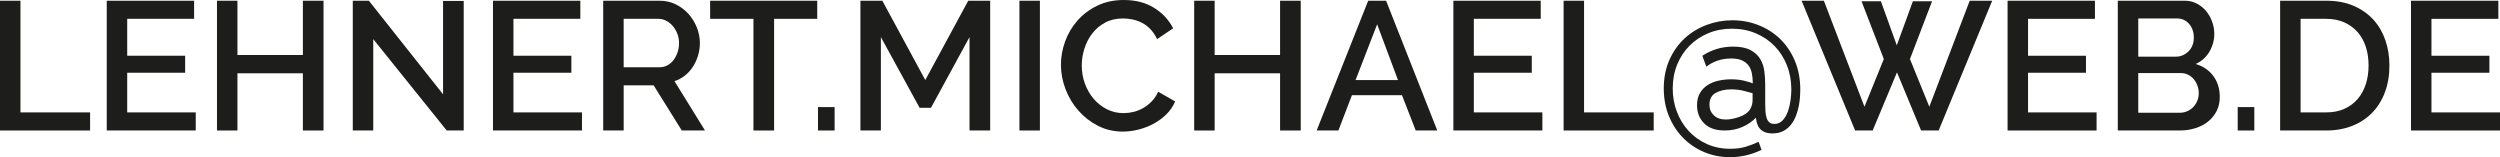
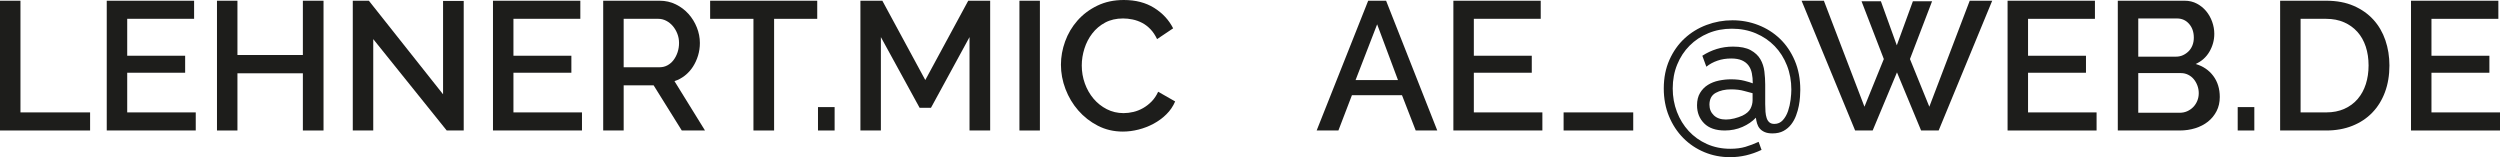
<svg xmlns="http://www.w3.org/2000/svg" id="Ebene_1" data-name="Ebene 1" viewBox="0 0 1023.276 64.332">
  <path d="M0,53.411V.297h8.377v45.709h28.501v7.404H0Z" style="fill: #1d1d1b; stroke-width: 0px;" />
  <path d="M80.122,46.007v7.404h-36.429V.297h35.756v7.41h-27.379v15.111h23.713v6.956h-23.713v16.233h28.052Z" style="fill: #1d1d1b; stroke-width: 0px;" />
  <path d="M132.421.297v53.114h-8.453v-23.413h-26.781v23.413h-8.377V.297h8.377v22.218h26.781V.297h8.453Z" style="fill: #1d1d1b; stroke-width: 0px;" />
  <path d="M152.774,16.009v37.402h-8.377V.297h6.582l30.371,38.3V.376h8.453v53.035h-6.958l-30.071-37.402Z" style="fill: #1d1d1b; stroke-width: 0px;" />
  <path d="M238.21,46.007v7.404h-36.429V.297h35.756v7.41h-27.379v15.111h23.713v6.956h-23.713v16.233h28.052Z" style="fill: #1d1d1b; stroke-width: 0px;" />
  <path d="M246.896,53.411V.297h23.113c2.395,0,4.602.501,6.622,1.498s3.752,2.306,5.2,3.929c1.445,1.618,2.58,3.465,3.402,5.536.824,2.066,1.234,4.174,1.234,6.319,0,1.795-.25,3.517-.746,5.161-.501,1.649-1.198,3.167-2.095,4.566-.897,1.393-1.996,2.604-3.293,3.626s-2.719,1.785-4.263,2.28l12.492,20.199h-9.499l-11.521-18.477h-12.267v18.477h-8.377ZM255.273,27.53h14.662c1.195,0,2.28-.261,3.253-.788.973-.522,1.808-1.247,2.505-2.171.699-.918,1.247-1.978,1.646-3.178.399-1.195.6-2.468.6-3.814s-.237-2.619-.712-3.814-1.096-2.244-1.871-3.141c-.772-.897-1.67-1.607-2.692-2.134-1.023-.522-2.082-.783-3.178-.783h-14.214v19.823Z" style="fill: #1d1d1b; stroke-width: 0px;" />
  <path d="M334.503,7.707h-17.655v45.704h-8.453V7.707h-17.728V.297h43.836v7.41Z" style="fill: #1d1d1b; stroke-width: 0px;" />
  <path d="M334.811,53.411v-9.575h6.807v9.575h-6.807Z" style="fill: #1d1d1b; stroke-width: 0px;" />
  <path d="M396.834,53.411V15.184l-15.784,28.949h-4.639l-15.857-28.949v38.227h-8.377V.297h8.975l17.579,32.466L396.309.297h8.978v53.114h-8.453Z" style="fill: #1d1d1b; stroke-width: 0px;" />
  <path d="M417.265,53.411V.297h8.377v53.114h-8.377Z" style="fill: #1d1d1b; stroke-width: 0px;" />
  <path d="M434.252,26.481c0-3.188.571-6.371,1.719-9.538,1.145-3.167,2.831-6.006,5.048-8.526,2.22-2.52,4.926-4.55,8.117-6.095,3.191-1.55,6.807-2.322,10.848-2.322,4.837,0,8.975,1.075,12.416,3.219s6.035,4.936,7.78,8.375l-6.582,4.414c-.749-1.597-1.646-2.943-2.692-4.039-1.049-1.096-2.197-1.972-3.441-2.619-1.247-.647-2.544-1.106-3.89-1.383s-2.643-.412-3.89-.412c-2.794,0-5.236.564-7.331,1.685s-3.851,2.604-5.273,4.451c-1.422,1.842-2.494,3.913-3.217,6.204-.723,2.296-1.085,4.592-1.085,6.882,0,2.593.423,5.067,1.273,7.41.845,2.343,2.03,4.409,3.551,6.209,1.521,1.795,3.329,3.225,5.424,4.3,2.095,1.07,4.388,1.607,6.882,1.607,1.297,0,2.63-.162,4.002-.485,1.37-.324,2.692-.851,3.966-1.571,1.271-.725,2.442-1.633,3.514-2.729,1.072-1.101,1.957-2.421,2.656-3.966l6.958,3.966c-.851,1.993-2.045,3.752-3.593,5.27-1.545,1.524-3.29,2.807-5.236,3.856-1.944,1.044-4.002,1.842-6.17,2.39-2.171.548-4.302.824-6.397.824-3.739,0-7.156-.798-10.248-2.395-3.092-1.591-5.758-3.673-8.004-6.246-2.244-2.567-3.989-5.484-5.236-8.751s-1.868-6.596-1.868-9.987Z" style="fill: #1d1d1b; stroke-width: 0px;" />
-   <path d="M532.404.297v53.114h-8.453v-23.413h-26.781v23.413h-8.377V.297h8.377v22.218h26.781V.297h8.453Z" style="fill: #1d1d1b; stroke-width: 0px;" />
  <path d="M560.013.297h7.331l20.945,53.114h-8.826l-5.609-14.438h-20.499l-5.534,14.438h-8.902L560.013.297ZM572.207,32.764l-8.529-22.813-8.826,22.813h17.355Z" style="fill: #1d1d1b; stroke-width: 0px;" />
  <path d="M631.311,46.007v7.404h-36.429V.297h35.756v7.41h-27.379v15.111h23.713v6.956h-23.713v16.233h28.052Z" style="fill: #1d1d1b; stroke-width: 0px;" />
-   <path d="M639.996,53.411V.297h8.377v45.709h28.501v7.404h-36.878Z" style="fill: #1d1d1b; stroke-width: 0px;" />
+   <path d="M639.996,53.411V.297v45.709h28.501v7.404h-36.878Z" style="fill: #1d1d1b; stroke-width: 0px;" />
  <path d="M709.124,8.302c3.692,0,7.206.652,10.548,1.946,3.339,1.299,6.282,3.157,8.826,5.573,2.544,2.421,4.576,5.401,6.097,8.938,1.521,3.543,2.283,7.556,2.283,12.043,0,.699-.039,1.638-.112,2.807-.076,1.174-.237,2.405-.488,3.705-.25,1.294-.624,2.614-1.122,3.96s-1.171,2.572-2.019,3.668-1.897,1.983-3.141,2.656c-1.247.673-2.745,1.007-4.49,1.007-1.297,0-2.369-.183-3.214-.558-.851-.376-1.524-.861-2.022-1.461-.498-.595-.858-1.284-1.083-2.056s-.389-1.56-.488-2.359c-1.445,1.55-3.279,2.807-5.497,3.778-2.22.976-4.626,1.461-7.219,1.461-3.692,0-6.507-.971-8.453-2.917-1.944-1.946-2.917-4.414-2.917-7.404,0-1.998.412-3.679,1.234-5.051s1.894-2.468,3.217-3.293c1.32-.824,2.818-1.409,4.487-1.758,1.67-.344,3.329-.522,4.975-.522,2.095,0,3.913.198,5.461.6,1.545.397,2.692.746,3.441,1.044,0-1.492-.125-2.865-.376-4.112-.248-1.247-.71-2.322-1.383-3.219s-1.584-1.591-2.729-2.092c-1.148-.496-2.596-.746-4.339-.746-2.045,0-3.929.297-5.648.897-1.722.595-3.23,1.419-4.527,2.468l-1.646-4.487c1.845-1.2,3.817-2.124,5.909-2.771,2.095-.647,4.315-.971,6.658-.971,3.042,0,5.448.485,7.219,1.456,1.769.976,3.092,2.207,3.966,3.705.871,1.498,1.419,3.167,1.646,5.009.224,1.847.337,3.621.337,5.312v8.083c0,1.096.037,2.129.112,3.105.073.971.235,1.832.485,2.578.248.751.624,1.336,1.122,1.758s1.171.637,2.019.637c1.396,0,2.554-.511,3.478-1.534s1.633-2.27,2.134-3.741c.496-1.471.845-3.016,1.046-4.639.198-1.618.3-3.0.3-4.148,0-3.543-.6-6.836-1.798-9.878-1.195-3.037-2.867-5.672-5.012-7.89s-4.712-3.966-7.704-5.239c-2.993-1.268-6.259-1.905-9.799-1.905-3.491,0-6.708.611-9.648,1.832-2.946,1.221-5.5,2.917-7.668,5.088-2.171,2.171-3.867,4.748-5.088,7.743-1.224,2.99-1.834,6.256-1.834,9.799,0,3.392.574,6.58,1.722,9.575,1.145,2.99,2.755,5.609,4.824,7.853s4.55,4.013,7.443,5.312c2.893,1.294,6.084,1.946,9.575,1.946,2.343,0,4.401-.266,6.173-.788,1.769-.522,3.577-1.211,5.421-2.056l1.198,3.293c-2.095.997-4.214,1.743-6.358,2.244-2.145.496-4.315.746-6.507.746-3.741,0-7.258-.684-10.548-2.056-3.293-1.372-6.173-3.303-8.641-5.797s-4.414-5.463-5.834-8.902c-1.422-3.444-2.132-7.232-2.132-11.37,0-4.341.772-8.239,2.317-11.709,1.547-3.465,3.616-6.397,6.209-8.787,2.593-2.395,5.586-4.227,8.978-5.5,3.389-1.273,6.929-1.91,10.621-1.91ZM713.165,47.353c1.644-.798,2.752-1.758,3.326-2.88s.861-2.28.861-3.48v-2.844c-.699-.146-1.821-.449-3.366-.897-1.547-.449-3.366-.673-5.461-.673-2.445,0-4.527.475-6.246,1.425-1.722.944-2.58,2.567-2.58,4.863,0,1.743.597,3.188,1.795,4.336,1.195,1.148,2.841,1.722,4.936,1.722,1.096,0,2.244-.151,3.441-.449,1.198-.303,2.293-.673,3.293-1.122Z" style="fill: #1d1d1b; stroke-width: 0px;" />
  <path d="M761.943.522h7.929l6.509,18.028,6.582-18.028h7.853l-9.051,23.643,7.929,19.52L806.227.297h9.202l-21.918,53.114h-7.183l-9.875-23.789-9.948,23.789h-7.18L737.408.297h9.126l16.606,43.387,7.929-19.52-9.126-23.643Z" style="fill: #1d1d1b; stroke-width: 0px;" />
  <path d="M858.151,46.007v7.404h-36.429V.297h35.756v7.41h-27.379v15.111h23.713v6.956h-23.713v16.233h28.052Z" style="fill: #1d1d1b; stroke-width: 0px;" />
  <path d="M908.578,39.724c0,2.145-.438,4.065-1.31,5.755-.874,1.696-2.045,3.131-3.517,4.305-1.471,1.169-3.204,2.066-5.197,2.692-1.996.621-4.114.934-6.358.934h-25.359V.297h27.379c1.845,0,3.514.402,5.012,1.2,1.495.798,2.768,1.832,3.814,3.105,1.046,1.268,1.858,2.719,2.432,4.336.571,1.623.861,3.256.861,4.9,0,2.593-.663,5.025-1.983,7.295-1.323,2.27-3.206,3.955-5.648,5.051,3.042.897,5.448,2.531,7.219,4.9,1.769,2.369,2.656,5.249,2.656,8.641ZM875.214,7.556v15.633h15.409c1.049,0,2.009-.198,2.88-.595.874-.402,1.646-.939,2.319-1.612s1.198-1.482,1.571-2.432c.376-.944.561-1.993.561-3.141,0-2.291-.647-4.174-1.944-5.646s-2.943-2.207-4.939-2.207h-15.857ZM899.973,38.149c0-1.096-.185-2.139-.561-3.141-.373-.997-.871-1.868-1.495-2.614-.624-.751-1.383-1.346-2.283-1.795-.897-.449-1.868-.678-2.917-.678h-17.504v16.233h16.982c1.096,0,2.118-.209,3.066-.631.947-.428,1.769-1.002,2.468-1.722.699-.725,1.247-1.571,1.646-2.546.399-.971.597-2.004.597-3.105Z" style="fill: #1d1d1b; stroke-width: 0px;" />
  <path d="M915.914,53.411v-9.575h6.807v9.575h-6.807Z" style="fill: #1d1d1b; stroke-width: 0px;" />
  <path d="M933.28,53.411V.297h18.85c4.289,0,8.041.699,11.258,2.098s5.909,3.293,8.08,5.682c2.168,2.395,3.801,5.202,4.9,8.417,1.096,3.219,1.646,6.648,1.646,10.285,0,4.044-.613,7.696-1.834,10.963-1.221,3.266-2.953,6.058-5.2,8.375-2.244,2.322-4.962,4.117-8.153,5.385-3.191,1.273-6.757,1.91-10.697,1.91h-18.85ZM969.484,26.779c0-2.792-.386-5.359-1.158-7.702-.775-2.343-1.91-4.352-3.405-6.022s-3.316-2.979-5.461-3.929c-2.145-.944-4.589-1.419-7.331-1.419h-10.472v38.3h10.472c2.792,0,5.273-.485,7.443-1.461,2.168-.971,3.989-2.317,5.461-4.039s2.58-3.752,3.329-6.095,1.122-4.889,1.122-7.634Z" style="fill: #1d1d1b; stroke-width: 0px;" />
  <path d="M1023.276,46.007v7.404h-36.429V.297h35.756v7.41h-27.379v15.111h23.713v6.956h-23.713v16.233h28.052Z" style="fill: #1d1d1b; stroke-width: 0px;" />
</svg>